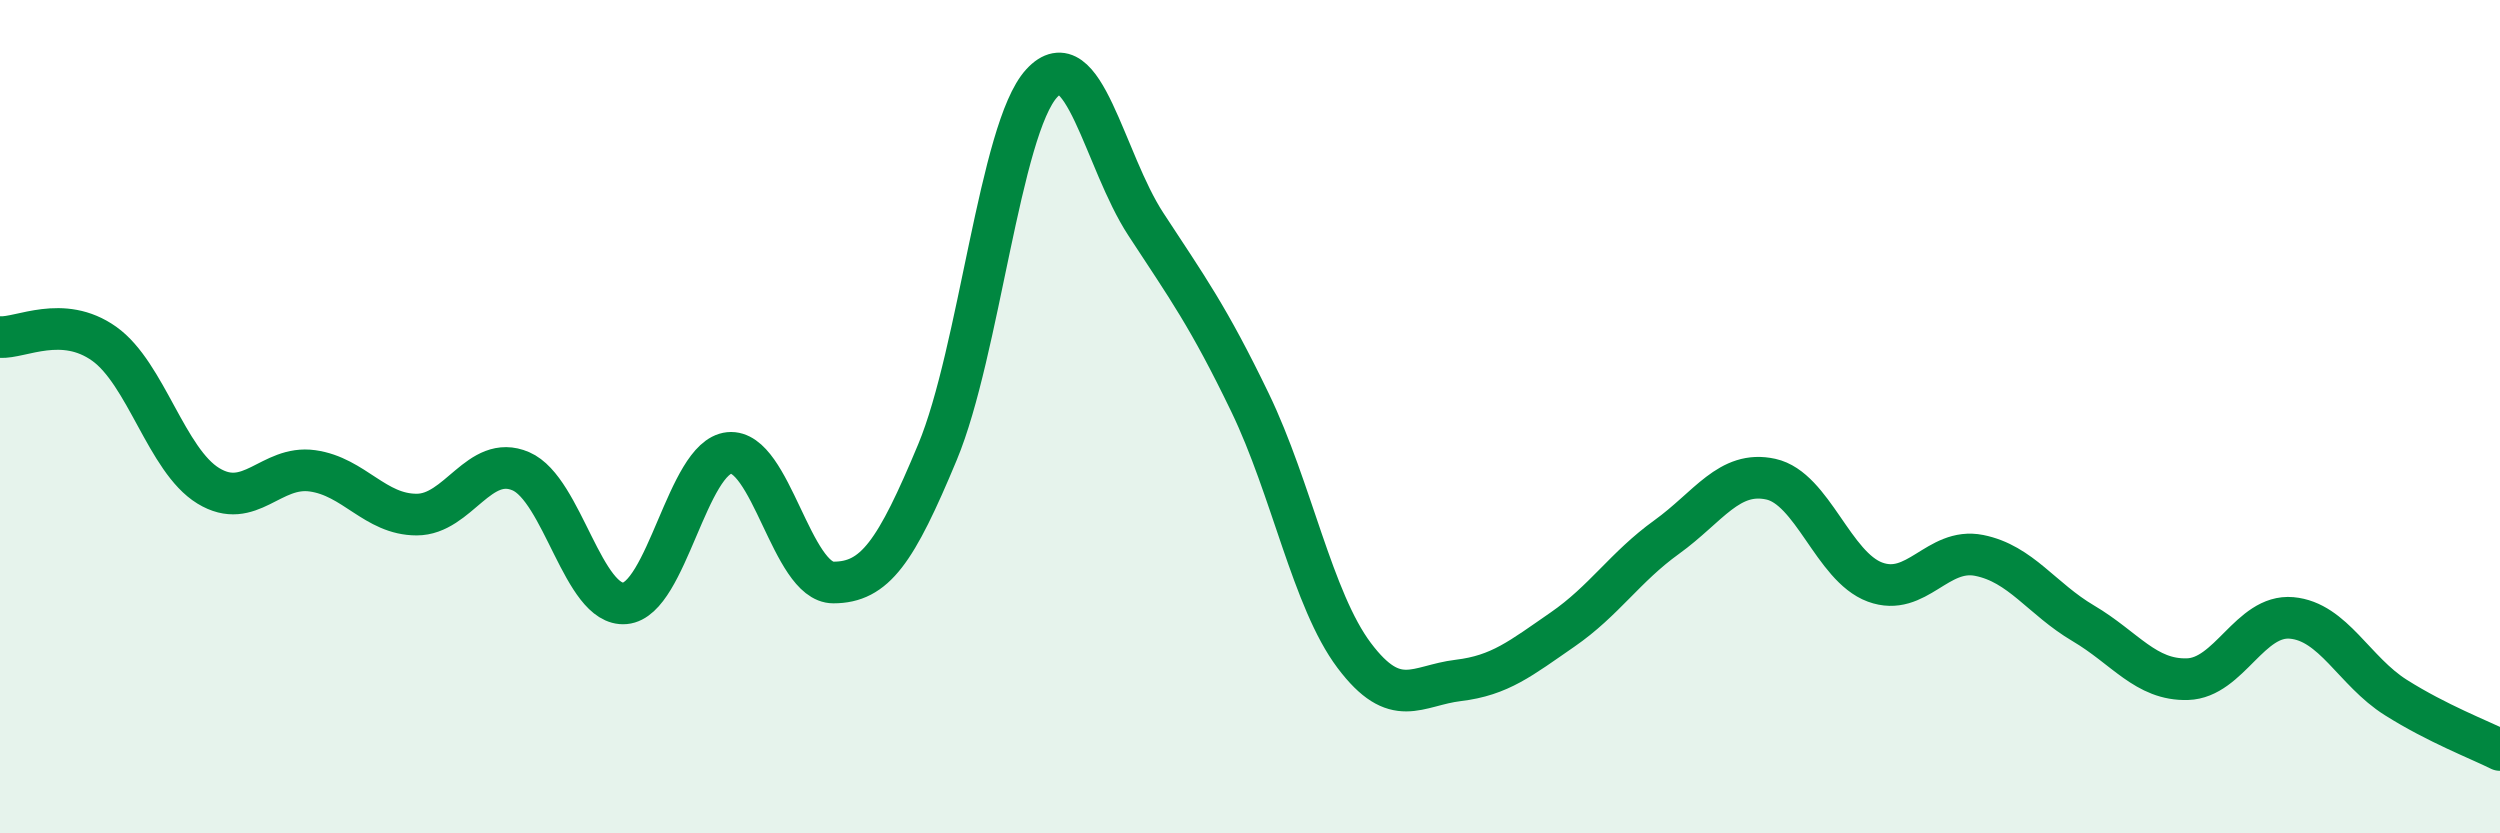
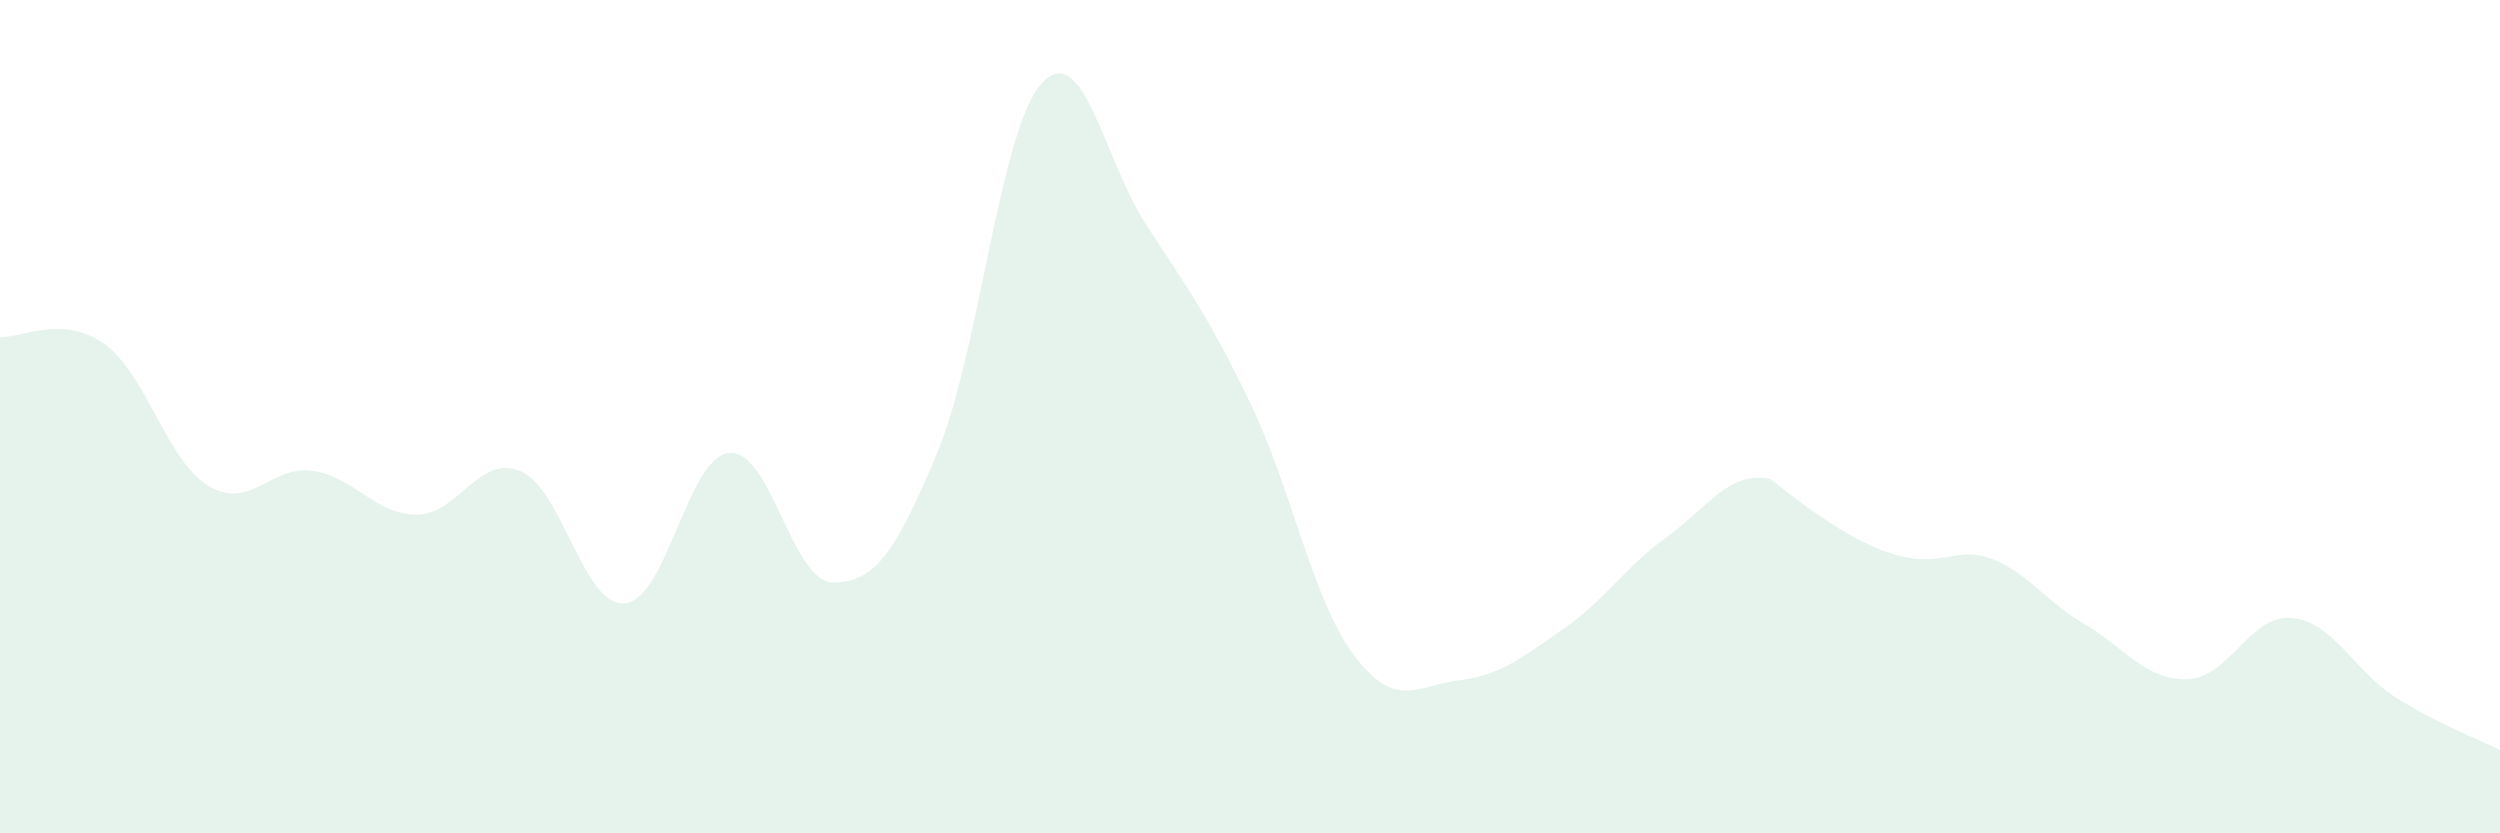
<svg xmlns="http://www.w3.org/2000/svg" width="60" height="20" viewBox="0 0 60 20">
-   <path d="M 0,8.09 C 0.5,8.12 1.5,7.54 2.5,8.25 C 3.5,8.96 4,11.05 5,11.66 C 6,12.27 6.5,11.16 7.5,11.3 C 8.5,11.44 9,12.35 10,12.35 C 11,12.35 11.5,10.88 12.5,11.31 C 13.5,11.74 14,14.57 15,14.48 C 16,14.39 16.5,10.97 17.5,10.87 C 18.5,10.77 19,13.98 20,13.98 C 21,13.98 21.5,13.25 22.5,10.85 C 23.5,8.45 24,3.09 25,2 C 26,0.91 26.5,3.85 27.5,5.38 C 28.5,6.91 29,7.59 30,9.66 C 31,11.73 31.5,14.4 32.5,15.73 C 33.5,17.06 34,16.45 35,16.33 C 36,16.21 36.5,15.8 37.5,15.11 C 38.5,14.42 39,13.61 40,12.89 C 41,12.17 41.5,11.28 42.5,11.5 C 43.5,11.72 44,13.6 45,13.97 C 46,14.34 46.5,13.13 47.5,13.33 C 48.5,13.53 49,14.37 50,14.96 C 51,15.55 51.5,16.33 52.5,16.3 C 53.5,16.27 54,14.74 55,14.83 C 56,14.92 56.5,16.11 57.5,16.74 C 58.5,17.37 59.5,17.75 60,18L60 20L0 20Z" fill="#008740" opacity="0.1" stroke-linecap="round" stroke-linejoin="round" />
-   <path d="M 0,8.09 C 0.5,8.12 1.5,7.54 2.5,8.25 C 3.5,8.96 4,11.05 5,11.66 C 6,12.27 6.5,11.16 7.5,11.3 C 8.5,11.44 9,12.35 10,12.35 C 11,12.35 11.5,10.88 12.5,11.31 C 13.5,11.74 14,14.57 15,14.48 C 16,14.39 16.5,10.97 17.5,10.87 C 18.5,10.77 19,13.98 20,13.98 C 21,13.98 21.5,13.25 22.5,10.85 C 23.5,8.45 24,3.09 25,2 C 26,0.91 26.5,3.85 27.5,5.38 C 28.5,6.91 29,7.59 30,9.66 C 31,11.73 31.5,14.4 32.5,15.73 C 33.5,17.06 34,16.45 35,16.33 C 36,16.21 36.5,15.8 37.5,15.11 C 38.5,14.42 39,13.61 40,12.89 C 41,12.17 41.5,11.28 42.5,11.5 C 43.5,11.72 44,13.6 45,13.97 C 46,14.34 46.5,13.13 47.5,13.33 C 48.5,13.53 49,14.37 50,14.96 C 51,15.55 51.5,16.33 52.5,16.3 C 53.5,16.27 54,14.74 55,14.83 C 56,14.92 56.5,16.11 57.5,16.74 C 58.5,17.37 59.5,17.75 60,18" stroke="#008740" stroke-width="1" fill="none" stroke-linecap="round" stroke-linejoin="round" />
+   <path d="M 0,8.09 C 0.5,8.12 1.5,7.54 2.5,8.25 C 3.5,8.96 4,11.05 5,11.66 C 6,12.27 6.5,11.16 7.5,11.3 C 8.5,11.44 9,12.35 10,12.35 C 11,12.35 11.5,10.88 12.5,11.31 C 13.5,11.74 14,14.57 15,14.48 C 16,14.39 16.5,10.97 17.5,10.87 C 18.5,10.77 19,13.98 20,13.98 C 21,13.98 21.5,13.25 22.5,10.85 C 23.5,8.45 24,3.09 25,2 C 26,0.91 26.5,3.85 27.5,5.38 C 28.5,6.91 29,7.59 30,9.66 C 31,11.73 31.5,14.4 32.5,15.73 C 33.5,17.06 34,16.45 35,16.33 C 36,16.21 36.5,15.8 37.5,15.11 C 38.5,14.42 39,13.61 40,12.89 C 41,12.17 41.5,11.28 42.5,11.5 C 46,14.34 46.5,13.13 47.5,13.33 C 48.5,13.53 49,14.37 50,14.96 C 51,15.55 51.5,16.33 52.5,16.3 C 53.5,16.27 54,14.74 55,14.83 C 56,14.92 56.5,16.11 57.5,16.74 C 58.5,17.37 59.5,17.75 60,18L60 20L0 20Z" fill="#008740" opacity="0.1" stroke-linecap="round" stroke-linejoin="round" />
</svg>